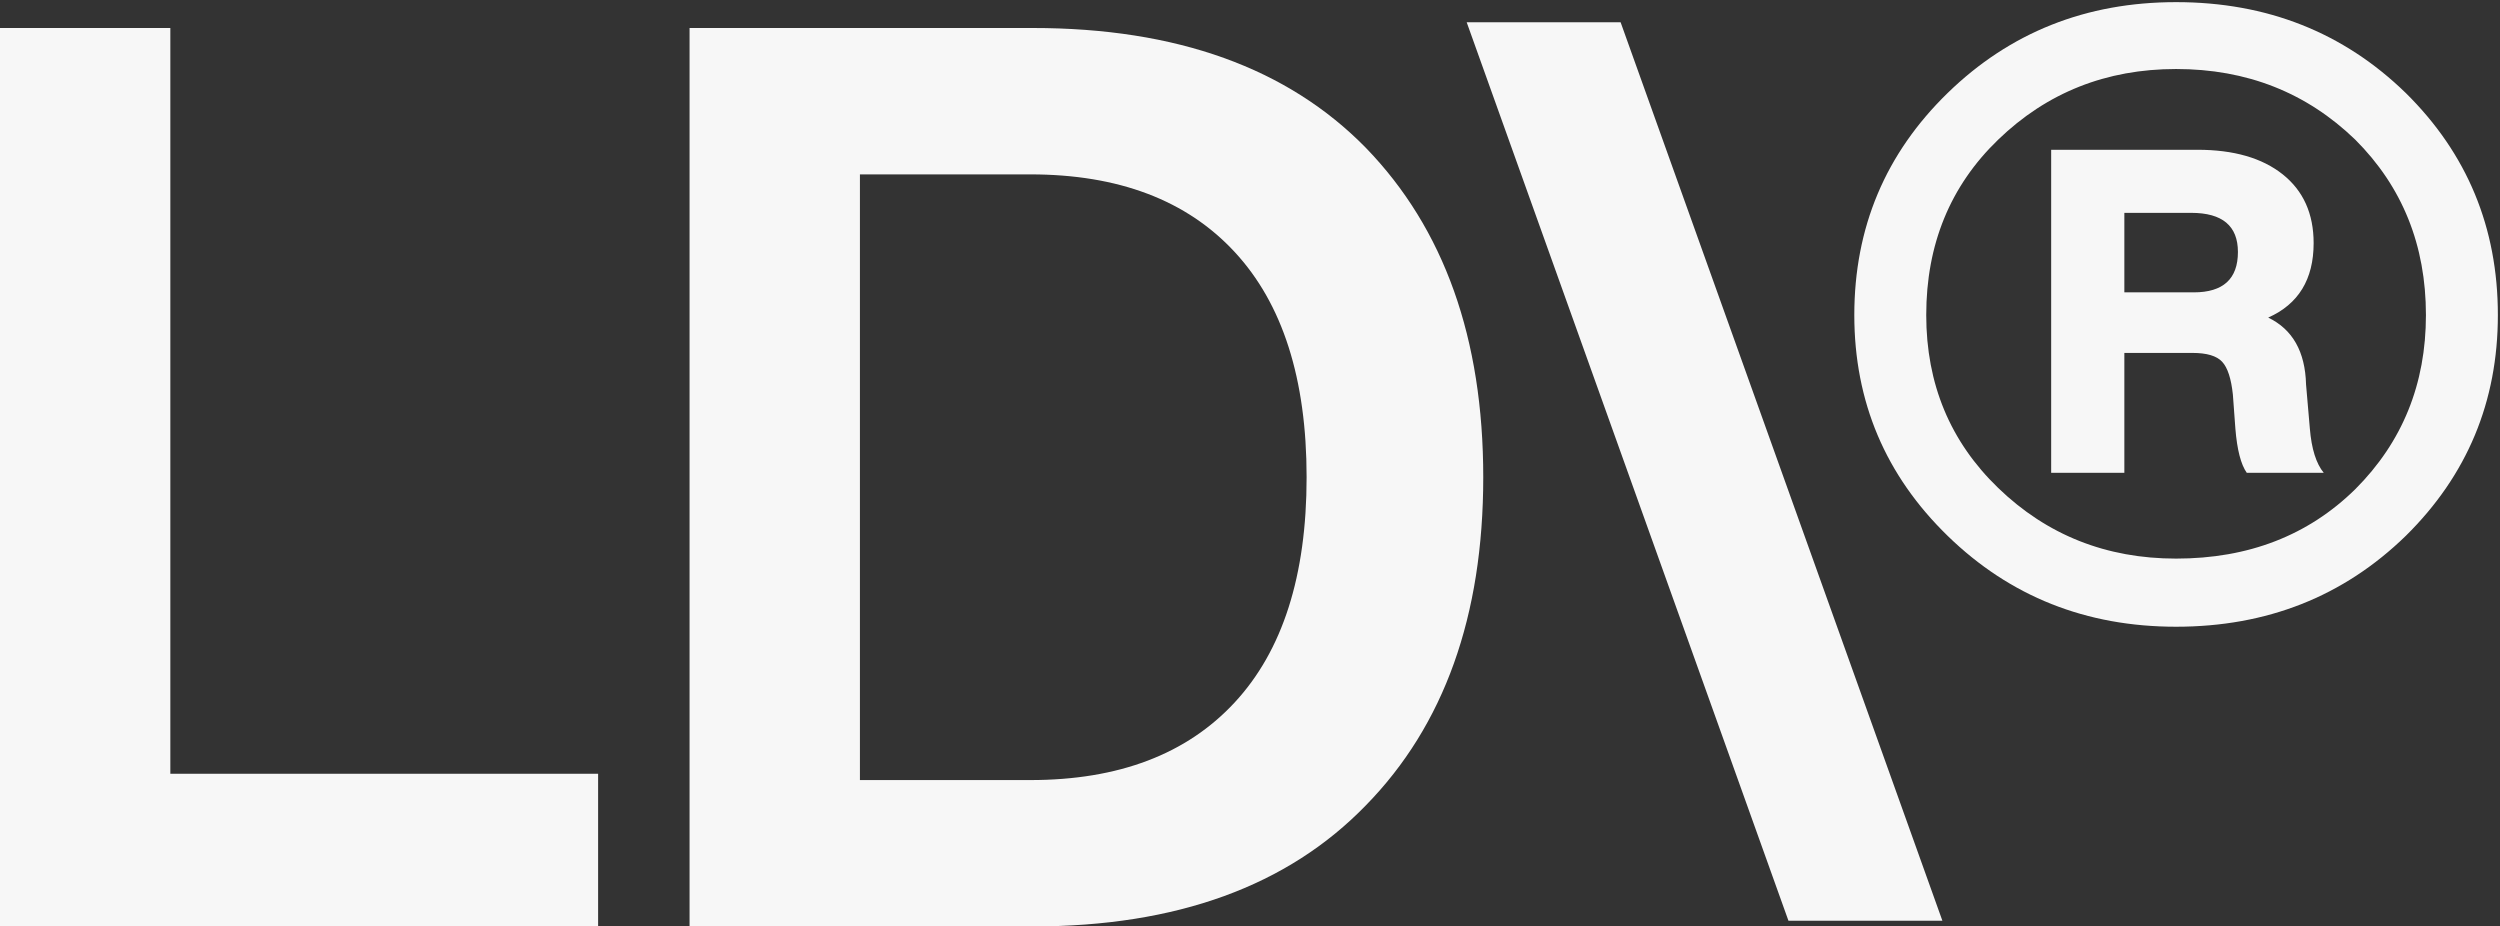
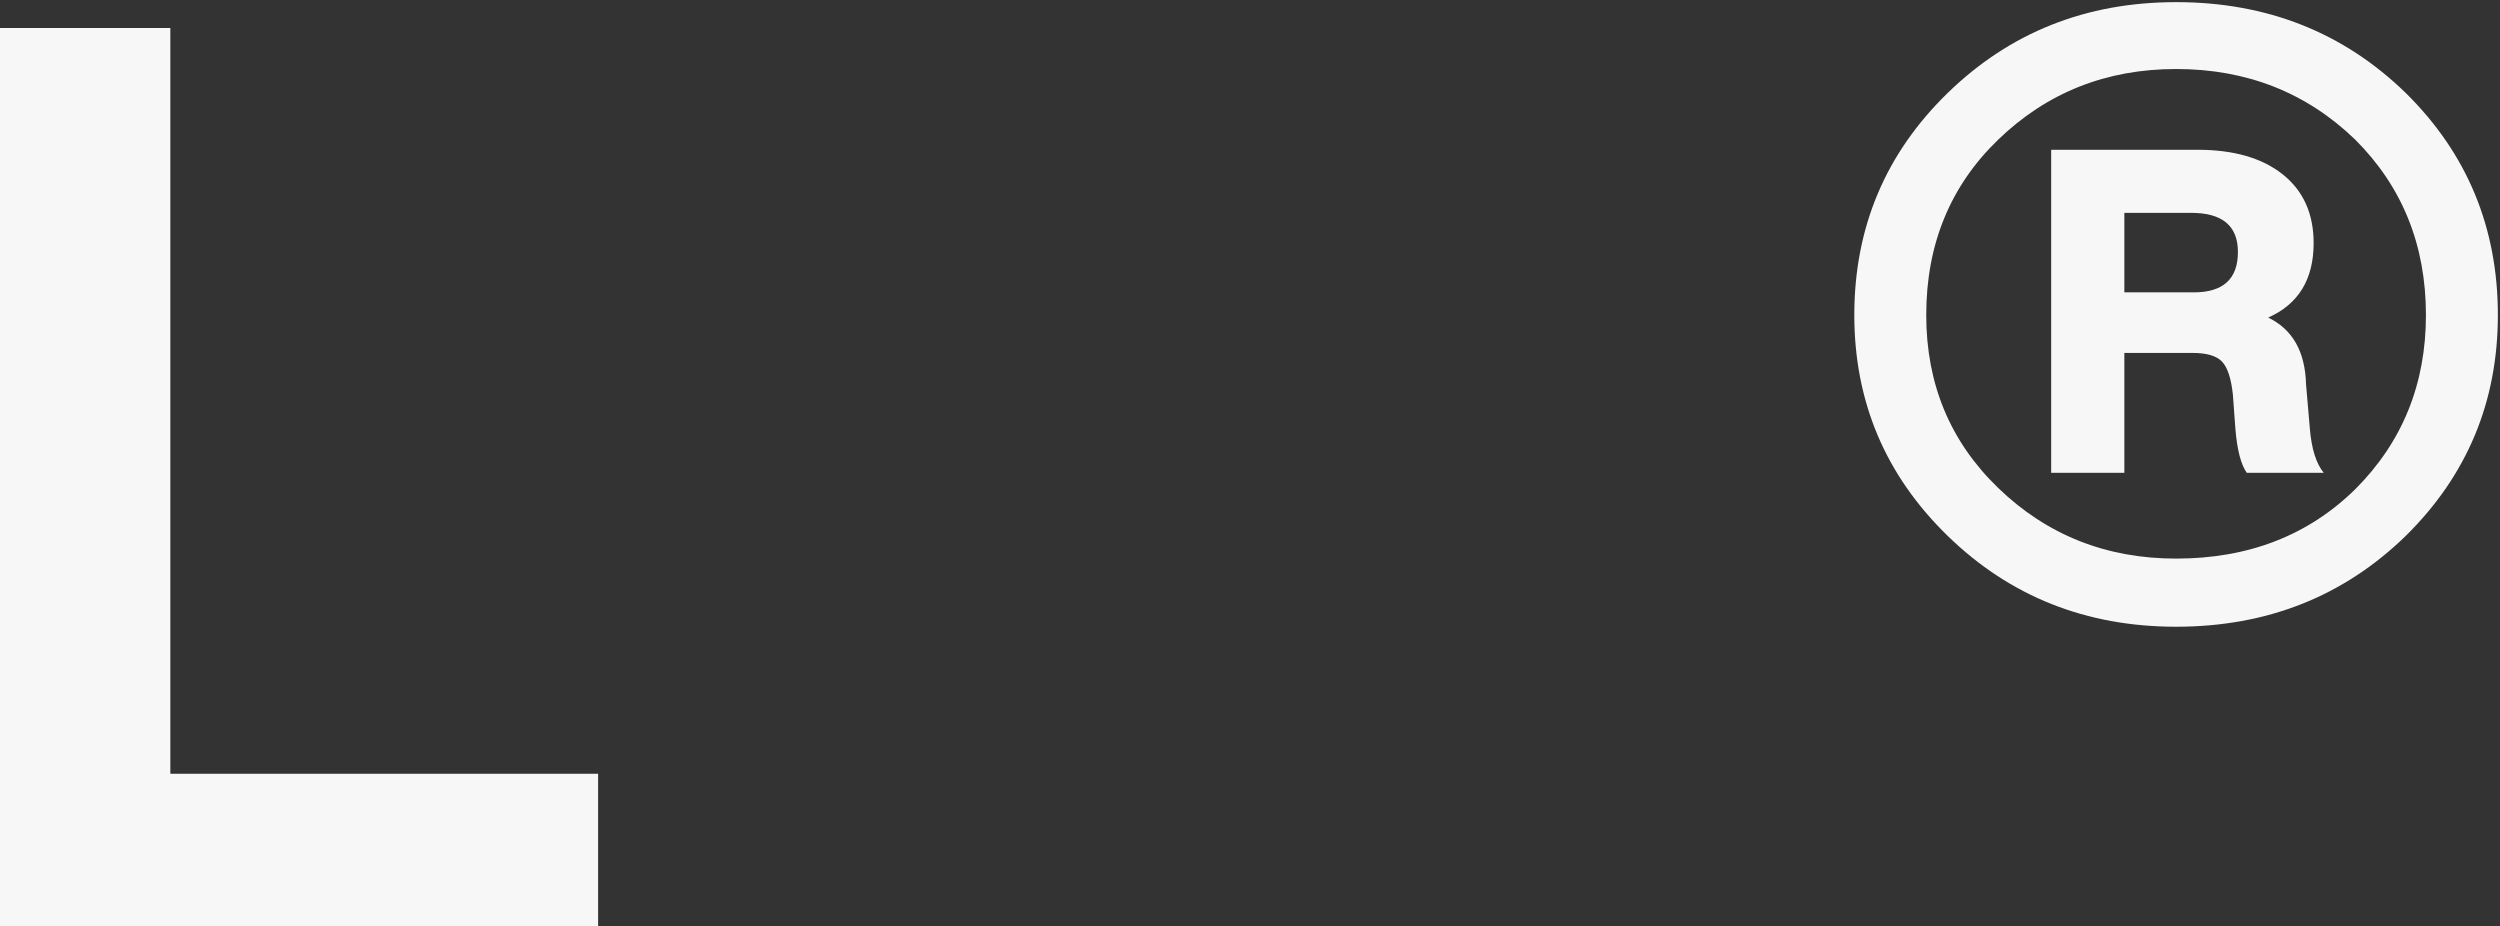
<svg xmlns="http://www.w3.org/2000/svg" width="877" height="325" viewBox="0 0 877 325" fill="none">
  <rect x="0" y="0" width="877" height="325" fill="#333333" stroke="none" />
  <path d="M0 9.822V325H209.818V271.435H59.755V9.822H0Z" fill="#F7F7F7" />
-   <path d="M362.3 9.822C412.758 9.822 451.72 23.845 479.16 51.877C506.611 80.209 520.326 118.723 520.326 167.414C520.326 216.106 506.611 254.466 479.16 282.501C451.72 310.827 412.758 324.993 362.3 324.993H241.898V9.822H362.3ZM361.415 273.649C392.399 273.649 416.306 264.575 433.121 246.421C449.946 228.273 458.357 201.943 458.357 167.414C458.357 132.879 449.946 106.546 433.121 88.398C416.306 70.247 392.399 61.173 361.415 61.173H301.66V273.649H361.415Z" fill="#F7F7F7" />
-   <path d="M627.388 322.994L514.516 7.816H568.512L681.391 322.994H627.388Z" fill="#F7F7F7" />
  <path d="M843.932 32.61C865.477 53.867 876.25 79.832 876.25 110.523C876.25 140.919 865.477 166.746 843.932 187.994C822.097 209.238 795.241 219.857 763.371 219.857C731.792 219.857 705.089 209.238 683.254 187.994C661.412 166.746 650.492 140.919 650.492 110.523C650.492 79.832 661.412 53.867 683.254 32.61C705.089 11.369 731.792 0.75 763.371 0.75C795.241 0.75 822.097 11.369 843.932 32.61ZM826.226 171.613C842.757 155.082 851.017 134.72 851.017 110.523C851.017 86.028 842.757 65.519 826.226 48.997C809.113 32.466 788.163 24.209 763.371 24.209C738.883 24.209 718.07 32.466 700.957 48.997C684.142 65.221 675.725 85.737 675.725 110.523C675.725 134.72 684.142 154.938 700.957 171.166C718.07 187.697 738.883 195.957 763.371 195.957C788.751 195.957 809.708 187.837 826.226 171.613ZM810.296 150.359C810.884 157.45 812.504 162.611 815.169 165.861H788.163C786.092 162.905 784.766 157.748 784.171 150.359L783.293 138.414C782.701 132.806 781.45 128.968 779.53 126.907C777.612 124.836 774.143 123.807 769.13 123.807H745.223V165.861H719.55V52.541H770.897C783.583 52.541 793.542 55.413 800.781 61.165C808.003 66.92 811.622 74.958 811.622 85.293C811.622 97.986 806.304 106.688 795.688 111.411C804.246 115.54 808.666 123.366 808.963 134.877L810.296 150.359ZM745.223 102.559H769.571C779.896 102.559 785.063 97.836 785.063 88.396C785.063 79.244 779.605 74.668 768.682 74.668H745.223V102.559Z" fill="#F7F7F7" />
</svg>